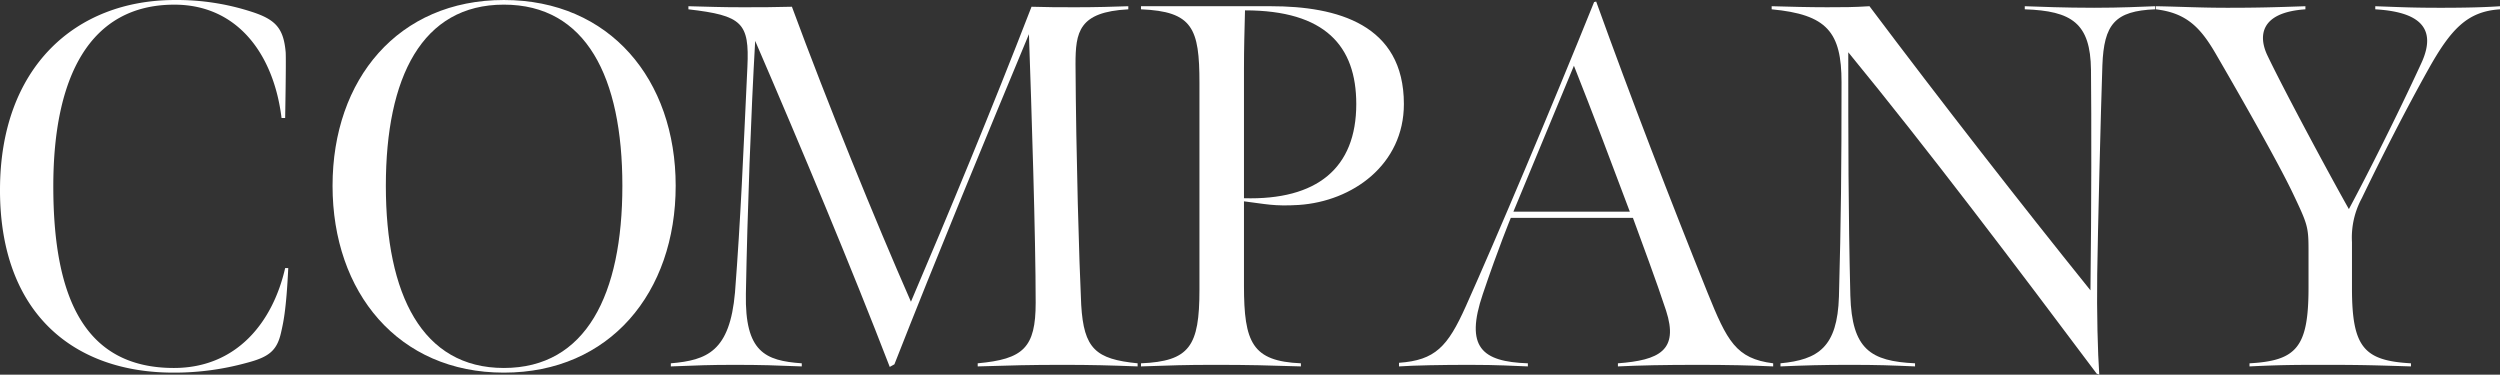
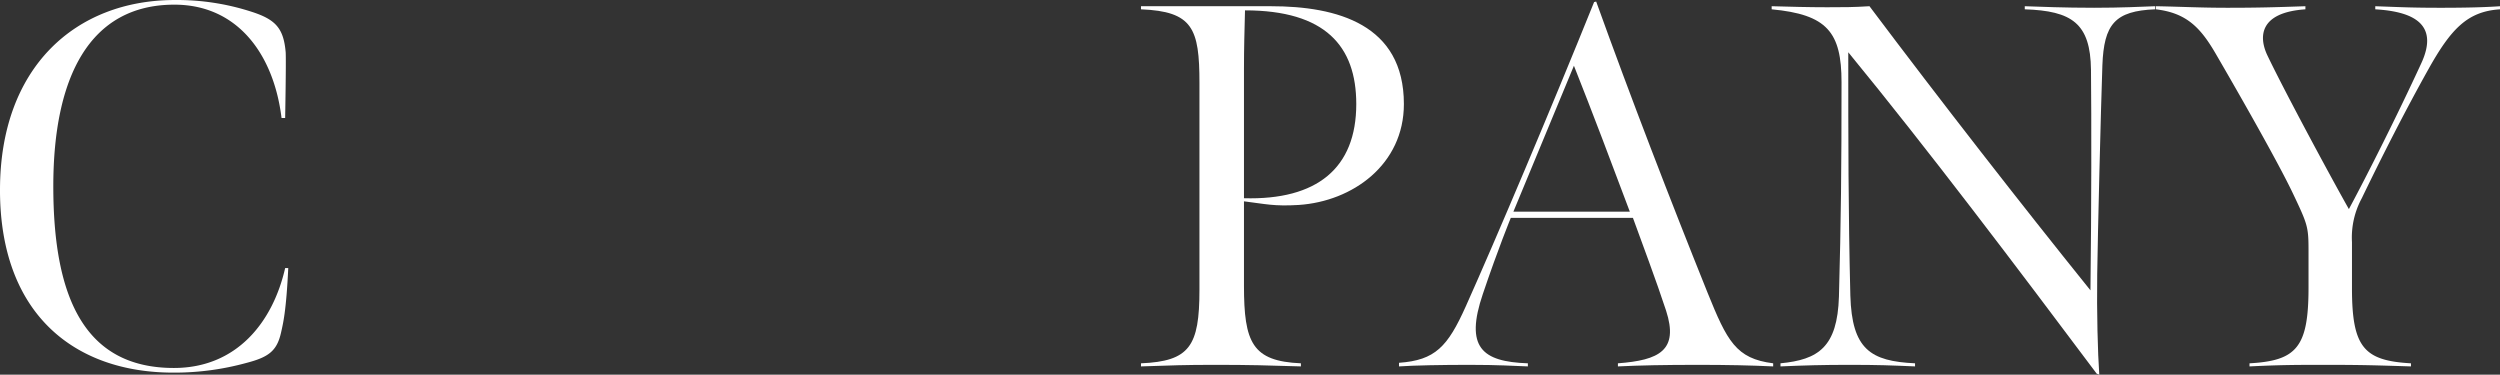
<svg xmlns="http://www.w3.org/2000/svg" width="564.427" height="84.595">
  <rect width="100%" height="100%" fill="#333333" stroke="none" />
  <g data-name="グループ 23185" fill="#fff">
    <path data-name="パス 3599" d="M0 42.881C0 15.19 17.054.003 39.493.003a54.532 54.532 0 0117.414 2.686c5.372 1.752 7.123 3.738 7.592 9.113.119 1.986-.119 14.84-.119 14.84h-.815C61.81 12.27 53.631 1.052 39.374 1.052c-19.159 0-27.339 16.358-27.339 41.011 0 25.824 7.476 41.014 27.223 41.014 14.138 0 22.317-10.284 25.121-22.551h.7c-.465 9.816-1.168 12.5-1.636 14.606-.934 4.091-2.8 5.49-7.711 6.777a61.3 61.3 0 01-16.589 2.22c-22.32 0-39.146-13.207-39.146-41.248" />
-     <path data-name="パス 3600" d="M75.08 41.948C75.08 17.876 89.917.001 113.755.001c23.953 0 38.794 17.994 38.794 41.947 0 24.069-14.84 42.182-38.794 42.182-23.838 0-38.675-18.113-38.675-42.182m65.433 0c0-24.537-8.179-40.9-26.758-40.9-18.46 0-26.642 16.358-26.642 40.9s8.182 41.13 26.642 41.13c18.579 0 26.758-16.592 26.758-41.13" />
-     <path data-name="パス 3601" d="M170.498 9.231c-.934 16.358-1.752 38.091-2.1 57.135-.238 13.088 4.32 15.078 12.618 15.659v.7c-5.843-.237-9.232-.353-15.075-.353-5.959 0-8.179.116-14.487.353v-.7c8.179-.7 13.319-2.686 14.487-16.008 1.287-16.589 1.871-31.311 2.8-50.942.468-9.934-1.168-11.567-13.319-12.97v-.7c5.025.119 7.127.234 12.151.234 4.207 0 7.011 0 11.218-.116 8.06 21.848 18.813 48.256 26.873 66.6 8.529-19.981 18.229-43.35 27.223-66.6 3.507.116 6.312.116 10.05.116 4.675 0 8.3-.116 11.8-.234v.7c-11.218.584-11.917 5.14-11.917 12.386.116 20.68.818 44.749 1.284 54.333.584 9.928 3.273 12.267 12.736 13.2v.7c-6.308-.237-10.515-.353-16.823-.353-7.48 0-11.567.116-19.281.353v-.7c10.284-.934 13.088-3.5 13.088-13.669 0-14.956-.937-43.818-1.521-60.642-9.343 22.433-21.025 50.708-30.372 74.541l-1.052.584c-8.648-22.431-19.747-48.954-30.381-73.607" />
    <path data-name="パス 3602" d="M257.601 82.025c10.98-.465 13.2-3.854 13.2-16.589V18.697c0-12.27-1.518-16.127-13.2-16.592v-.7h29.325c14.956 0 30.031 4.091 30.031 22.086 0 13.669-11.568 21.964-23.719 22.782-5.609.35-7.6-.231-12.386-.818v19.044c0 12.854 1.868 17.061 12.854 17.526v.7c-7.6-.234-11.571-.353-19.281-.353-7.245 0-9.581.119-16.823.353zm48.606-58.537c0-13.088-7.011-21.149-25.121-21.149-.119 5.022-.234 8.179-.234 13.319v29.096c16.474.468 25.355-6.777 25.355-21.264" />
    <path data-name="パス 3603" d="M315.853 81.91c8.182-.587 10.983-3.623 15.075-12.735 6.658-14.841 19.273-44.636 28.973-68.706l.468-.119c7.829 21.736 16.708 44.752 25.121 65.667 4.441 10.987 6.427 14.956 14.84 16.008v.7c-5.025-.237-10.4-.353-16.942-.353-7.711 0-13.2.116-18.11.353v-.7c9.347-.7 13.788-2.923 10.865-11.917-2.22-6.777-5.49-15.424-7.476-20.918h-27.574s-2.8 6.777-6.308 17.176c-4.091 12.036-.234 15.309 10.162 15.659v.7c-3.62-.119-6.424-.353-13.2-.353-6.193 0-12.5.116-15.893.353zm52.113-34.118c-3.854-10.284-8.529-22.67-12.62-32.95l-13.669 32.95z" />
    <path data-name="パス 3604" d="M473.371 84.361c-18.221-24.307-37.975-50.477-56.085-72.56 0 19.631 0 36.1.468 54.917.35 12.151 4.556 14.84 14.606 15.306v.7c-5.609-.237-8.3-.353-14.84-.353-5.959 0-10.05.116-15.54.353v-.7c8.529-.818 12.851-3.623 13.2-15.071.468-17.292.584-28.859.584-48.375 0-11.333-3.273-15.306-15.774-16.474v-.7c4.207.119 8.295.234 12.5.234 3.623 0 5.962 0 9.581-.234 16.243 21.614 34 44.4 49.893 64.149.234-19.047.234-38.559.119-49.777-.114-10.522-4.32-13.322-14.951-13.671v-.7c3.5.119 8.879.35 15.655.35 6.077 0 10.634-.231 13.788-.35v.7c-9.113.35-11.567 3.388-11.917 12.617-.353 10.05-1.052 38.444-1.168 47.2s.116 17.648.465 22.67z" />
    <path data-name="パス 3605" d="M507.873 82.025c10.634-.584 13.323-3.623 13.323-17.061v-8.526c0-5.259-.237-5.843-3.507-12.735-3.388-7.13-12.27-22.67-17.295-31.317-3.5-6.077-6.658-9.466-13.669-10.281v-.7c6.193.119 10.05.35 16.243.35 6.777 0 10.749-.116 17.526-.35v.7c-10.4.7-10.634 6.193-8.529 10.515 3.854 8.06 14.372 27.573 18.344 34.587 3.972-7.364 11.1-21.5 16.358-32.95 4.207-9.116-2.339-11.686-10.4-12.151v-.7c6.308.234 8.644.35 14.84.35 5.724 0 10.047-.116 13.319-.35v.7c-7.364.465-11.1 4.438-16.243 13.669-5.025 9-10.165 19.047-14.956 28.975a18.618 18.618 0 00-2.22 9.934v10.4c0 13.319 2.689 16.358 13.32 16.942v.7c-7.711-.237-10.984-.353-18.694-.353-7.245 0-10.515 0-17.76.353z" />
  </g>
</svg>